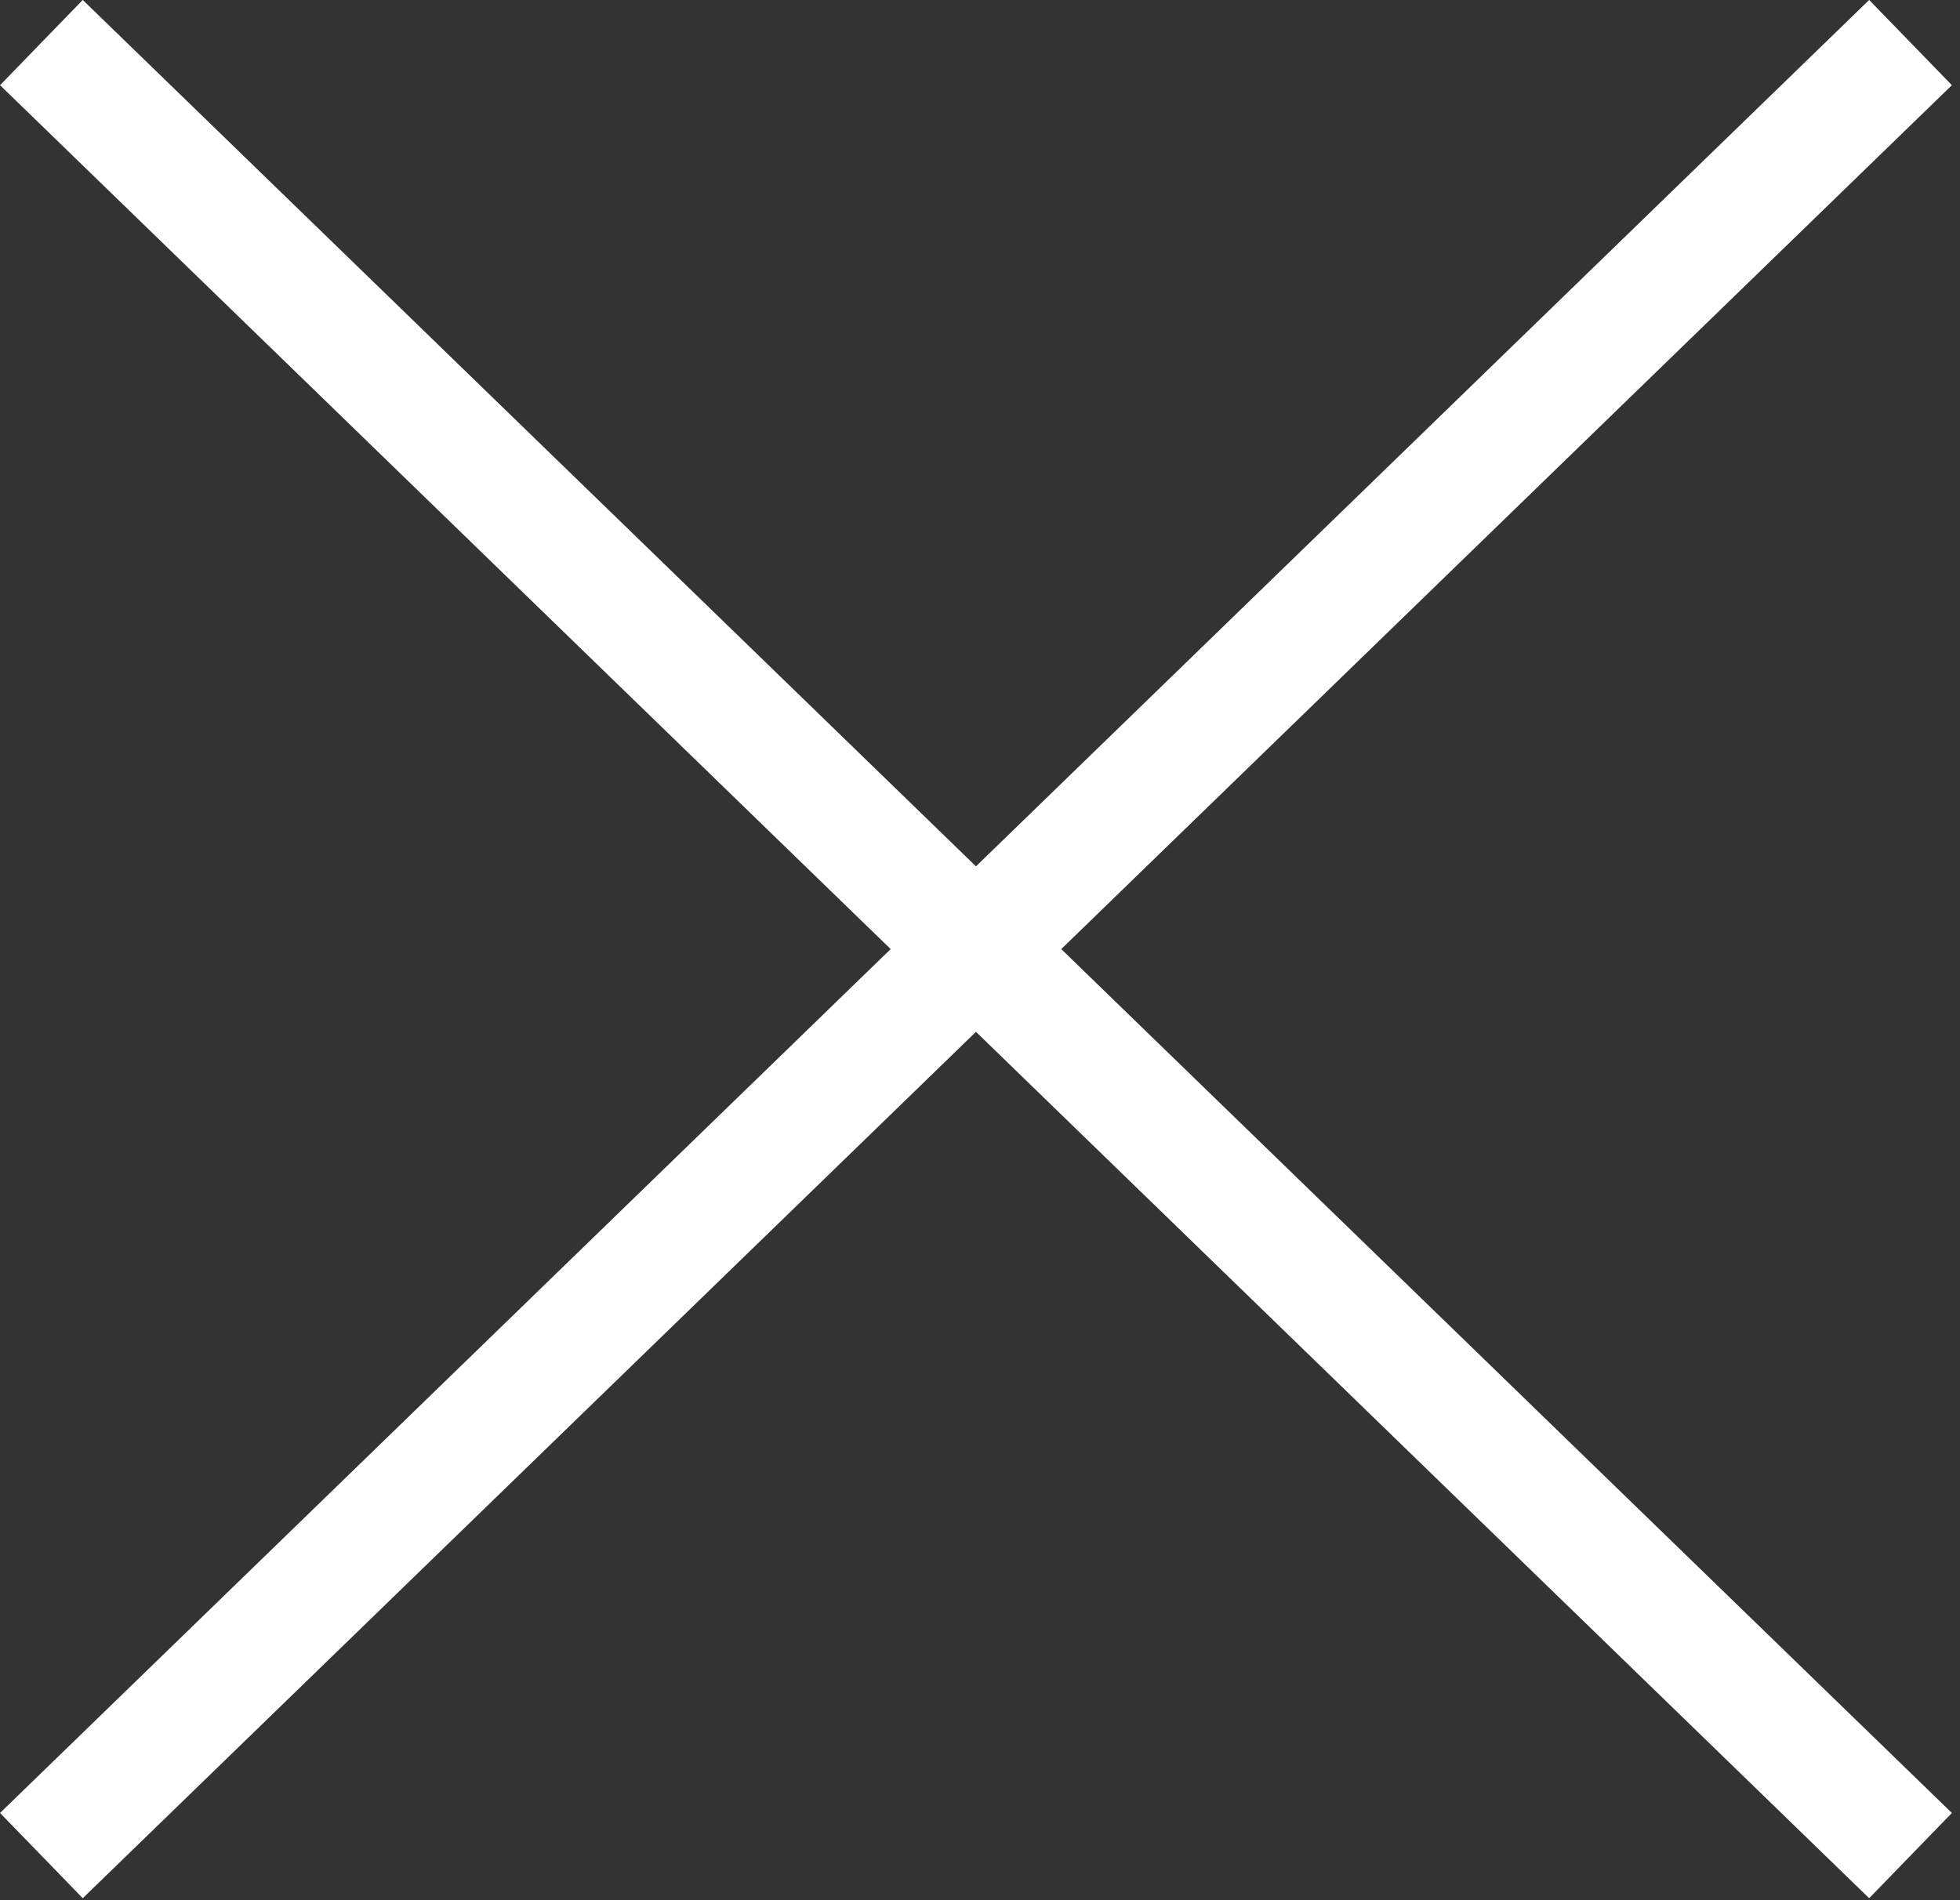
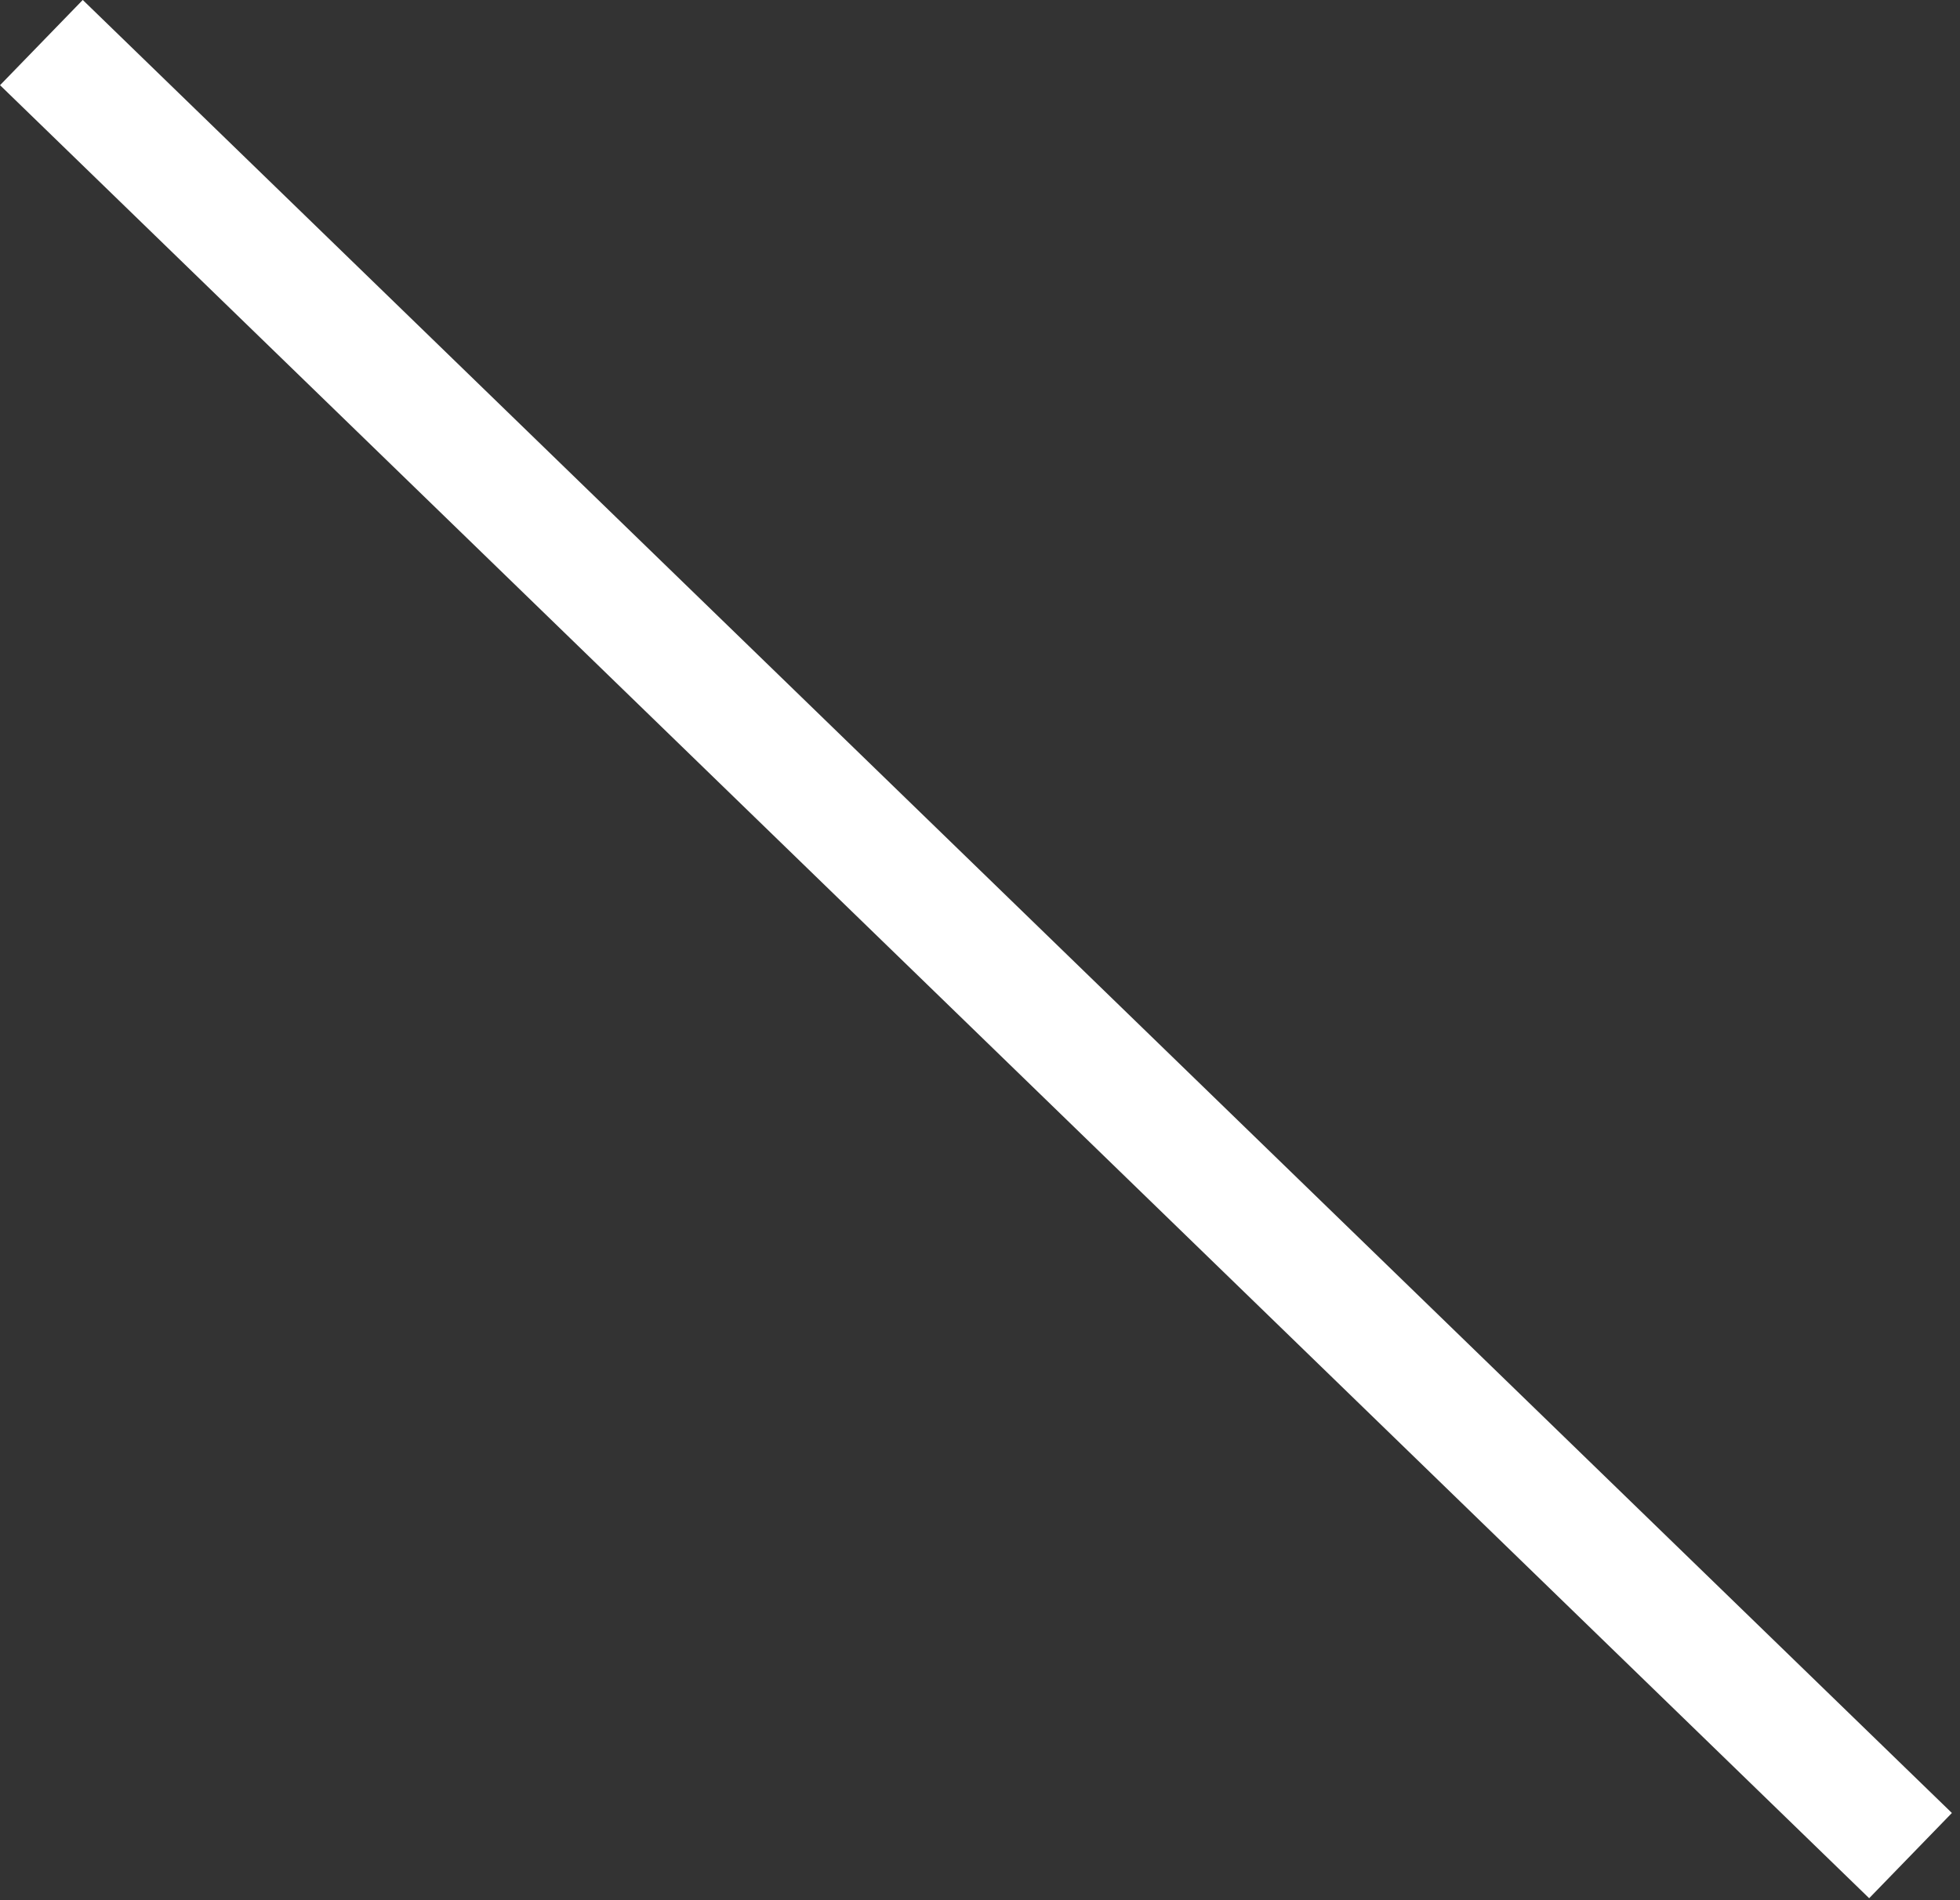
<svg xmlns="http://www.w3.org/2000/svg" width="100%" height="100%" viewBox="0 0 33 32" version="1.1" xml:space="preserve" style="fill-rule:evenodd;clip-rule:evenodd;">
  <rect x="0" y="0" width="33" height="32" fill="#333333" stroke="none" />
  <g transform="matrix(1,0,0,1,-389.407,-39.339)">
    <g id="Grupo_399">
      <g id="Grupo_398">
        <g id="Línea_18" transform="matrix(1,0,0,1,390.104,40.056)">
          <path d="M0,0L31.47,30.532" style="fill:none;fill-rule:nonzero;stroke:white;stroke-width:2px;" />
        </g>
        <g id="Línea_19" transform="matrix(1,0,0,1,390.104,40.056)">
-           <path d="M31.47,0L0,30.532" style="fill:none;fill-rule:nonzero;stroke:white;stroke-width:2px;" />
-         </g>
+           </g>
      </g>
    </g>
  </g>
</svg>